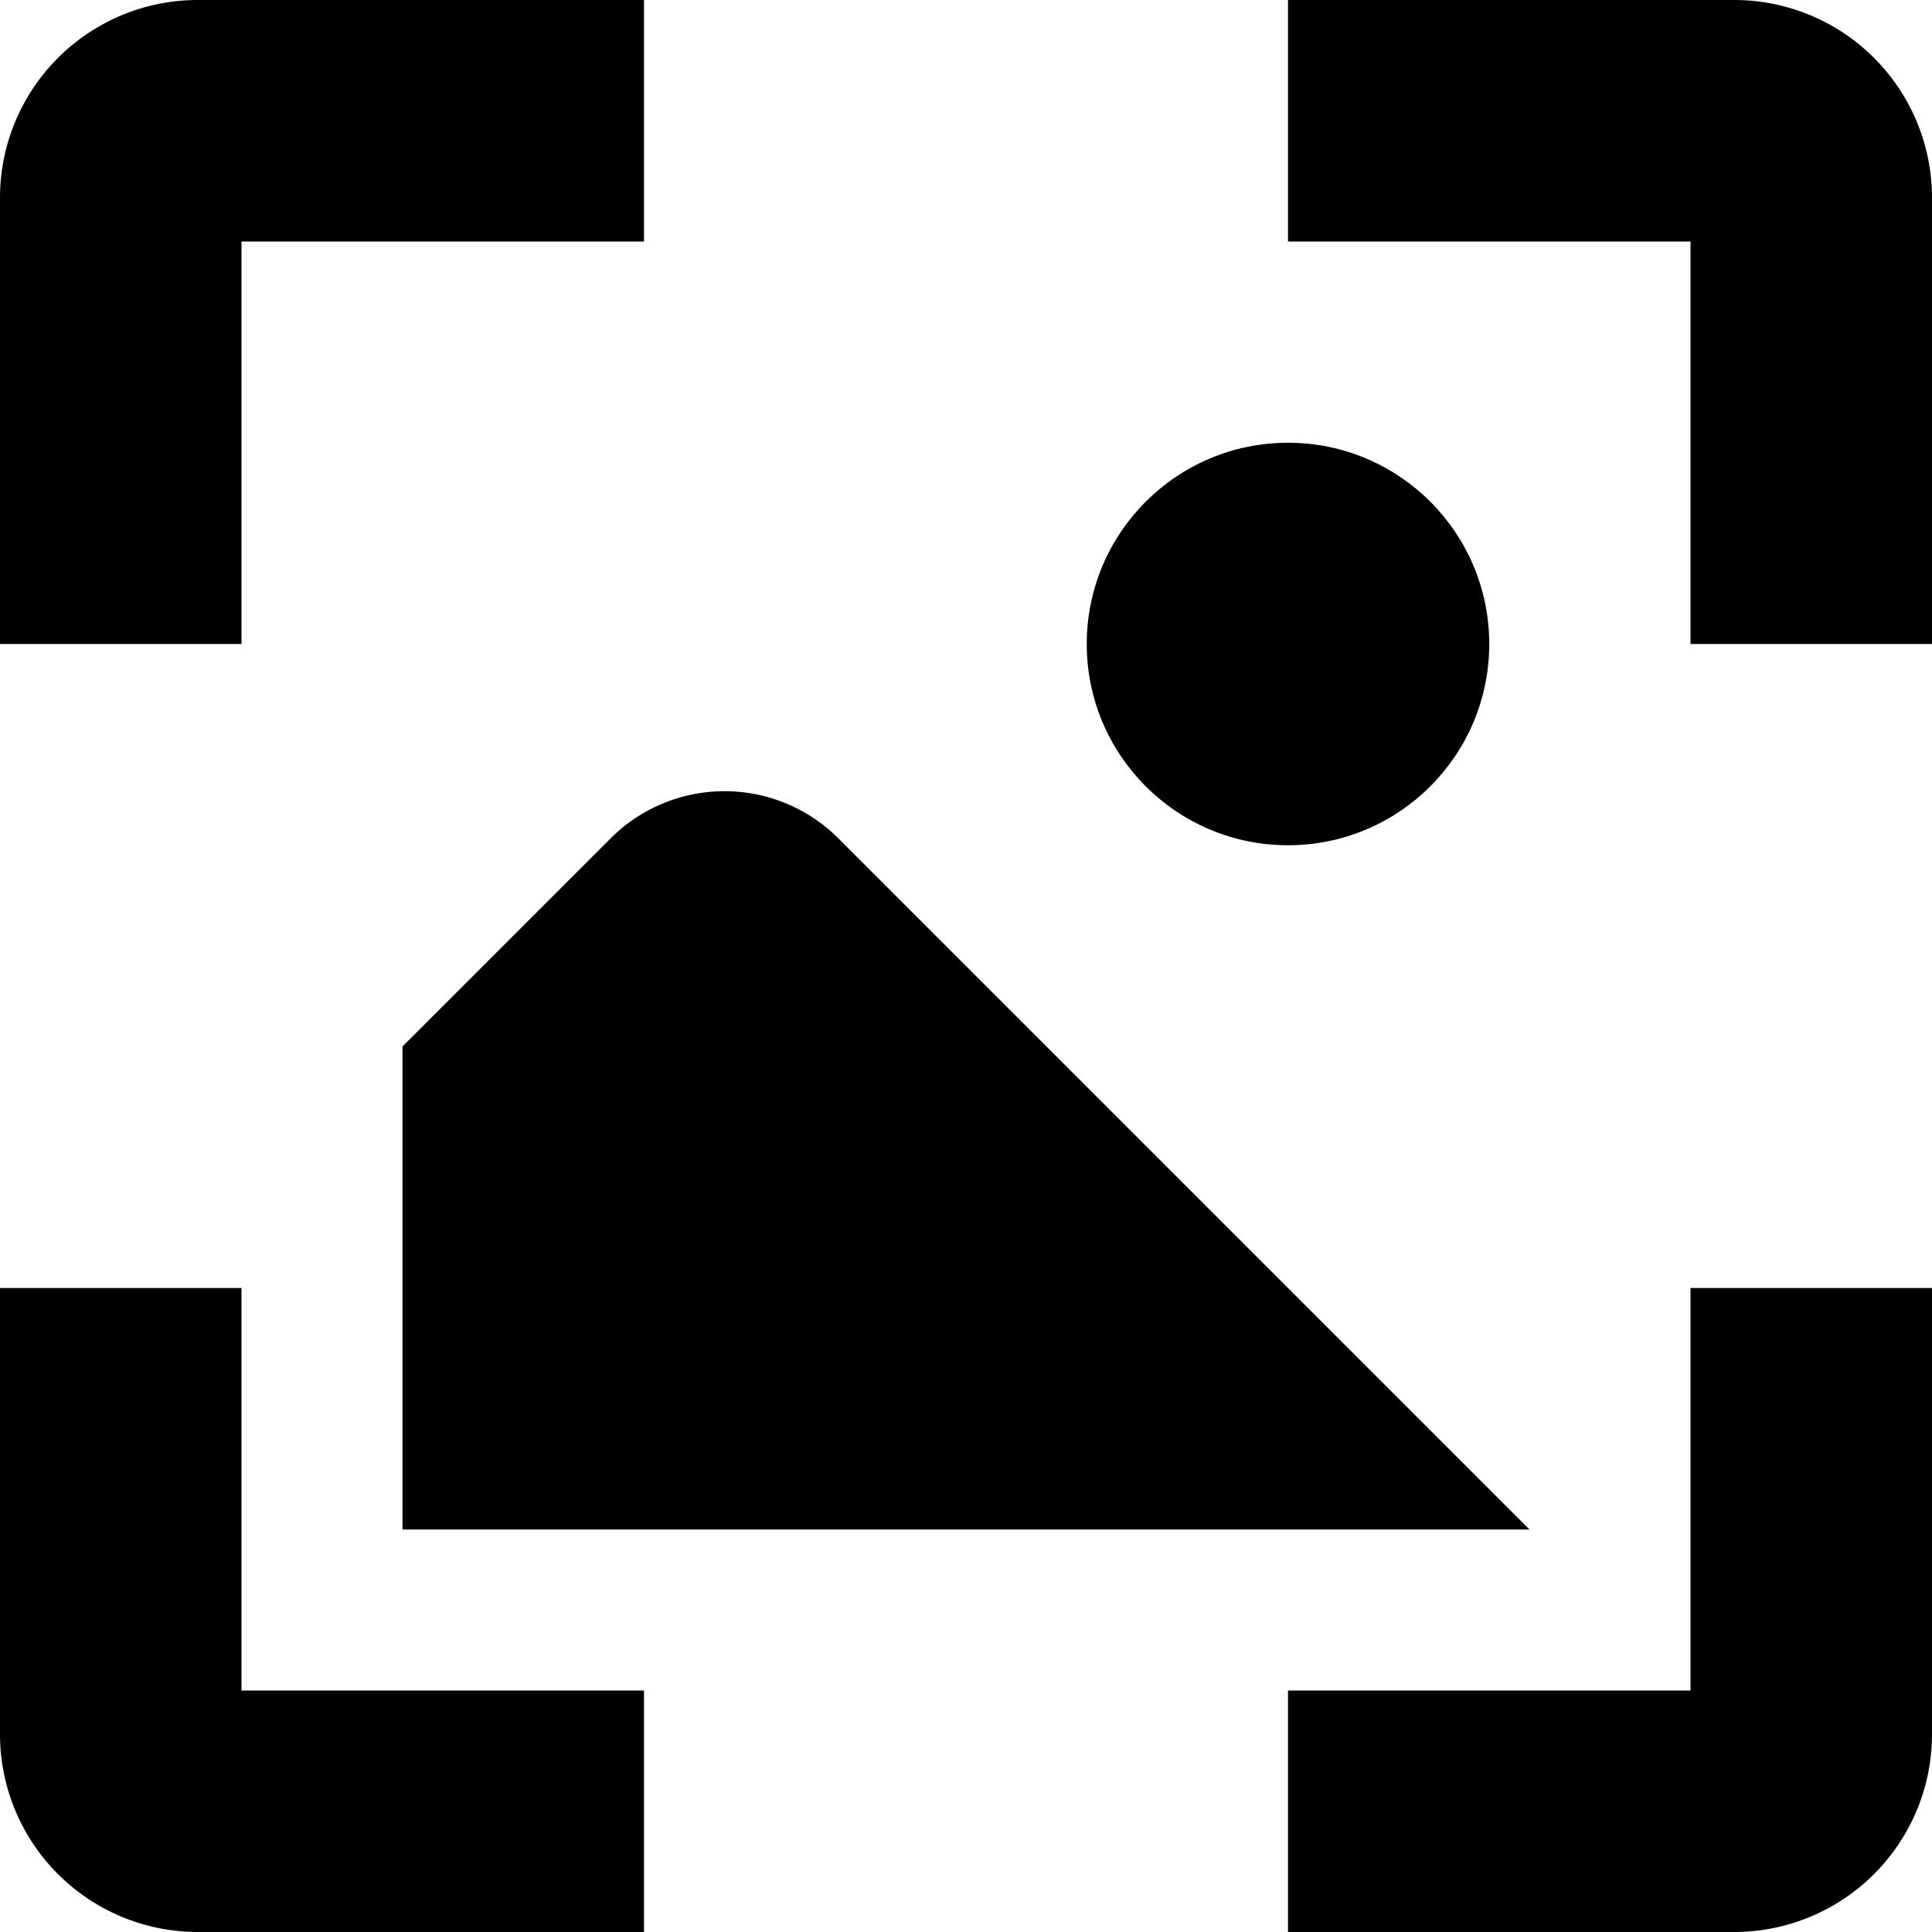
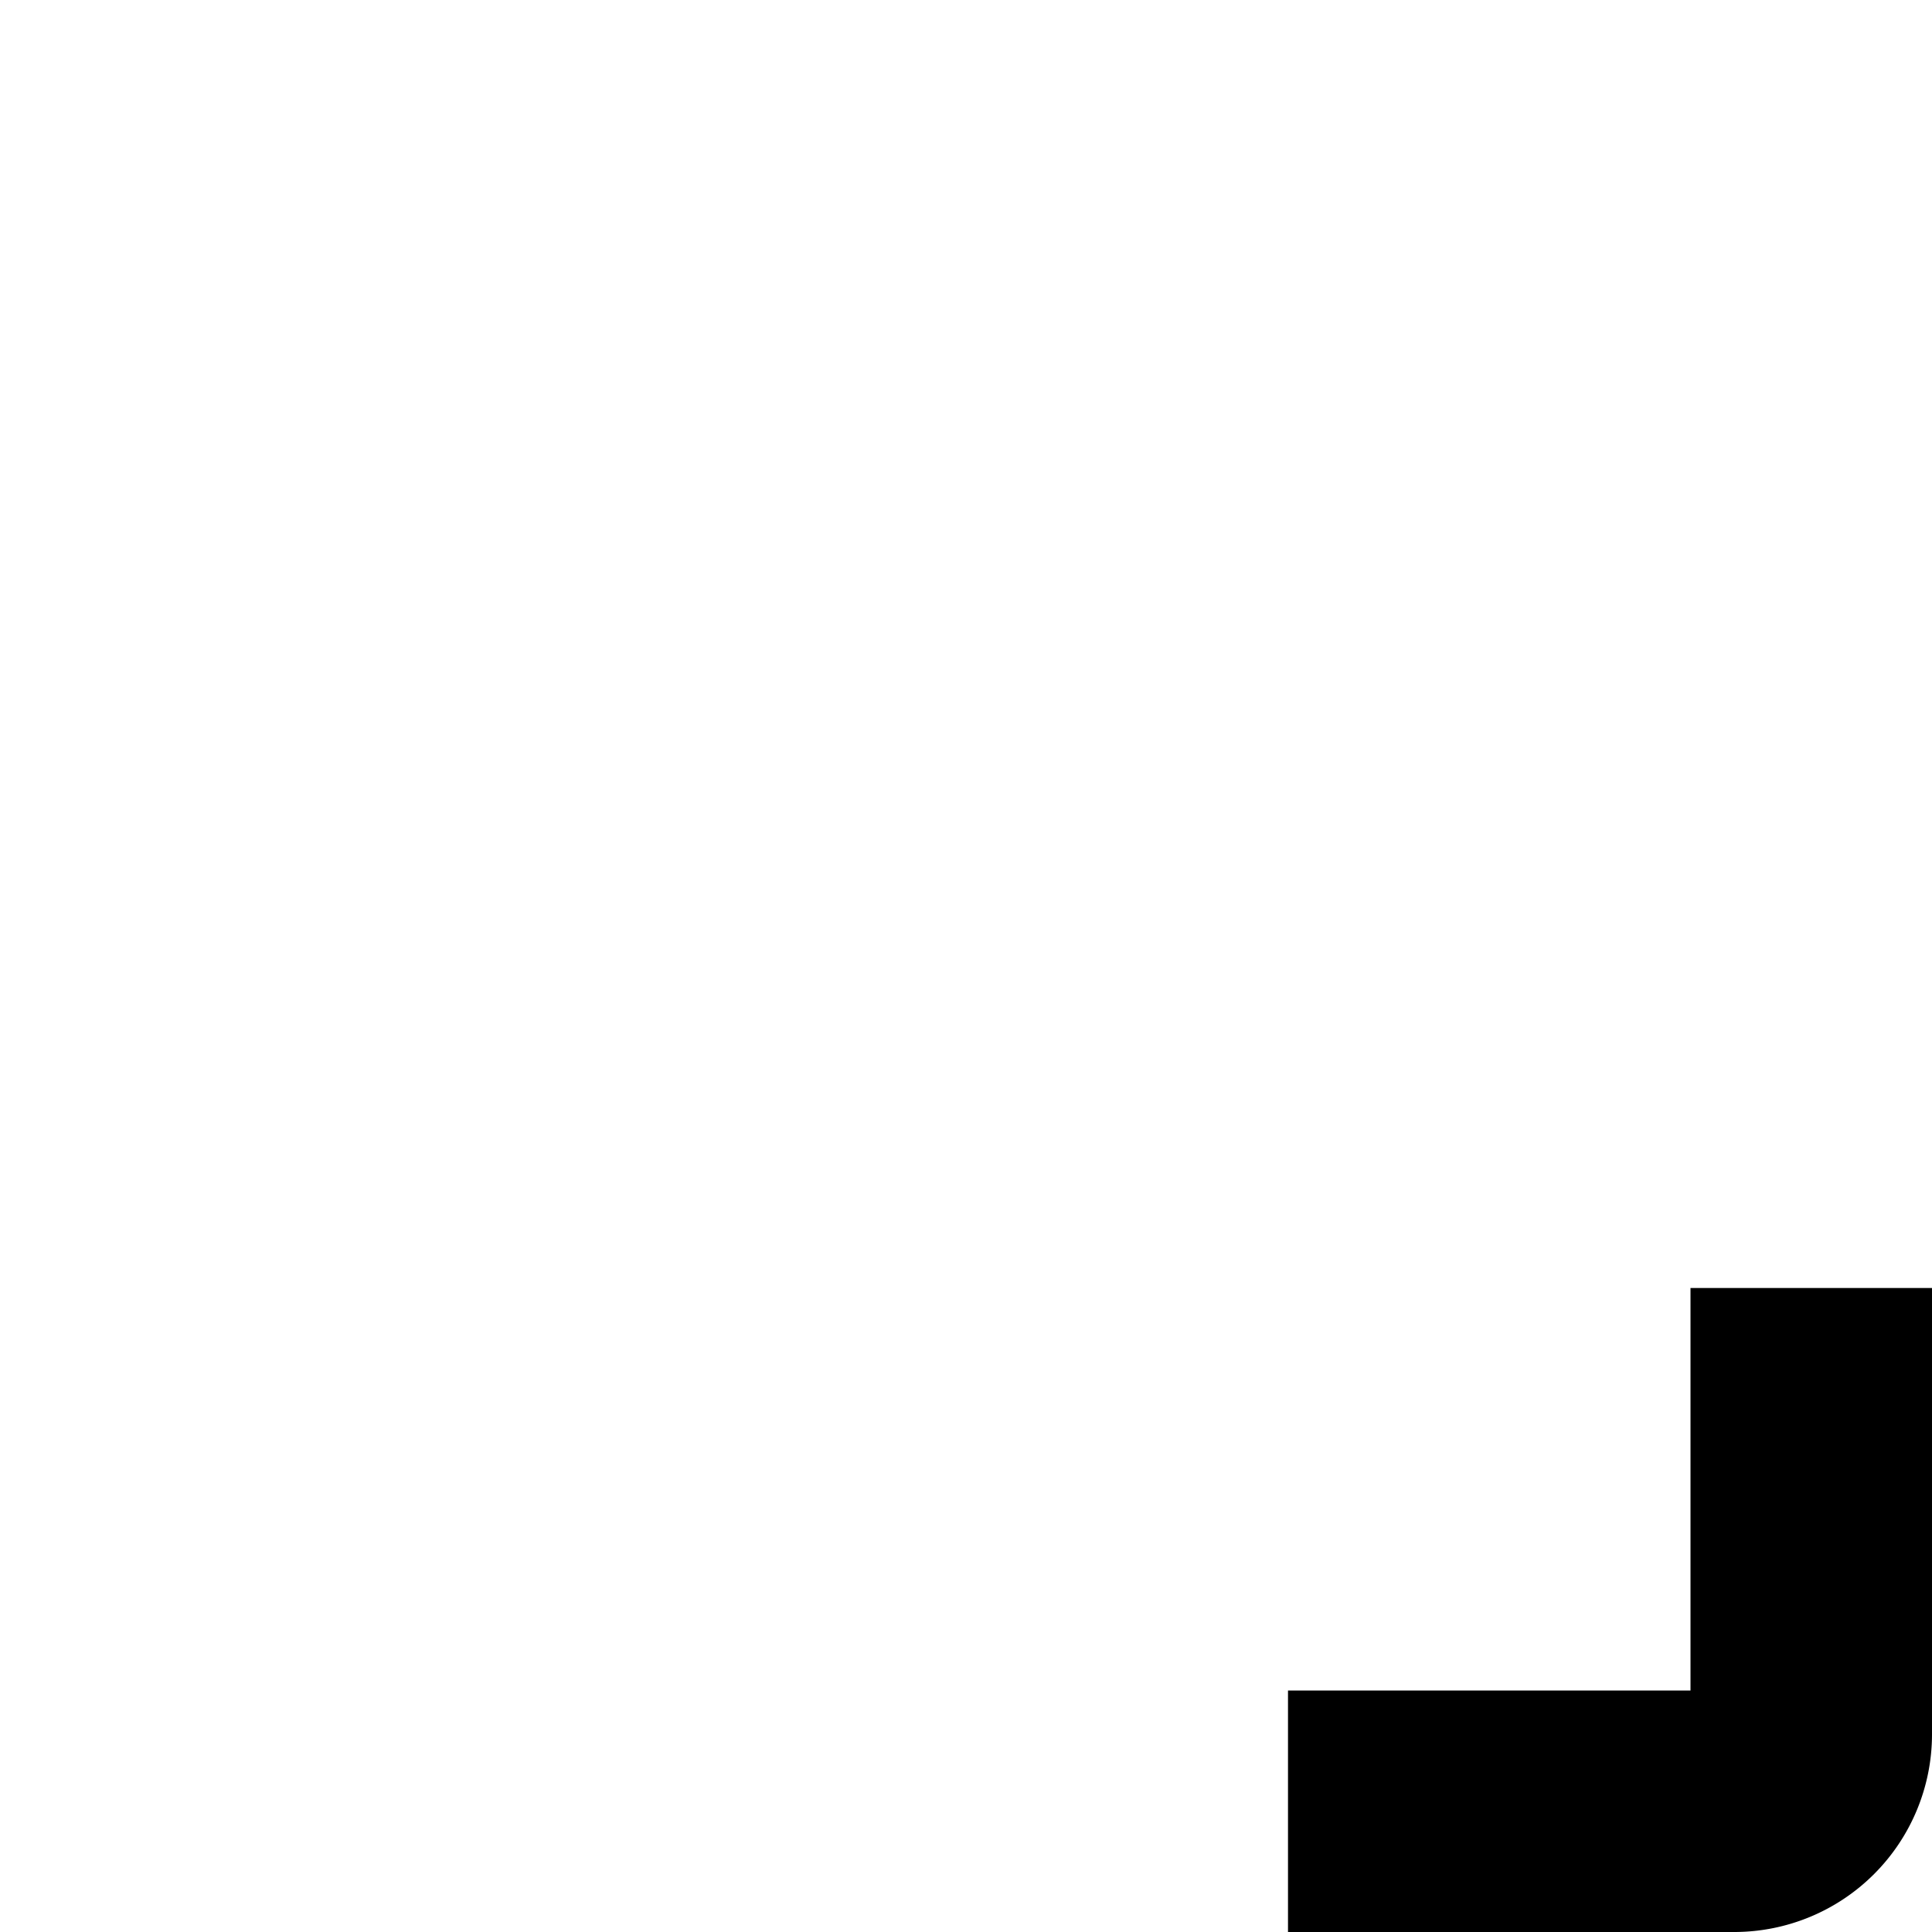
<svg xmlns="http://www.w3.org/2000/svg" id="Isolation_Mode" data-name="Isolation Mode" viewBox="0 0 24 24" width="512" height="512">
-   <path d="M10.414,10.414a2,2,0,0,0-2.828,0L5,13v6H19Z" />
-   <circle cx="16" cy="8" r="2.5" />
  <path d="M21,21H16v3h5.546A2.457,2.457,0,0,0,24,21.545V16H21Z" />
-   <path d="M3,3H8V0H2.454A2.457,2.457,0,0,0,0,2.455V8H3Z" />
-   <path d="M3,16H0v5.545A2.457,2.457,0,0,0,2.454,24H8V21H3Z" />
-   <path d="M21.546,0H16V3h5V8h3V2.455A2.457,2.457,0,0,0,21.546,0Z" />
</svg>